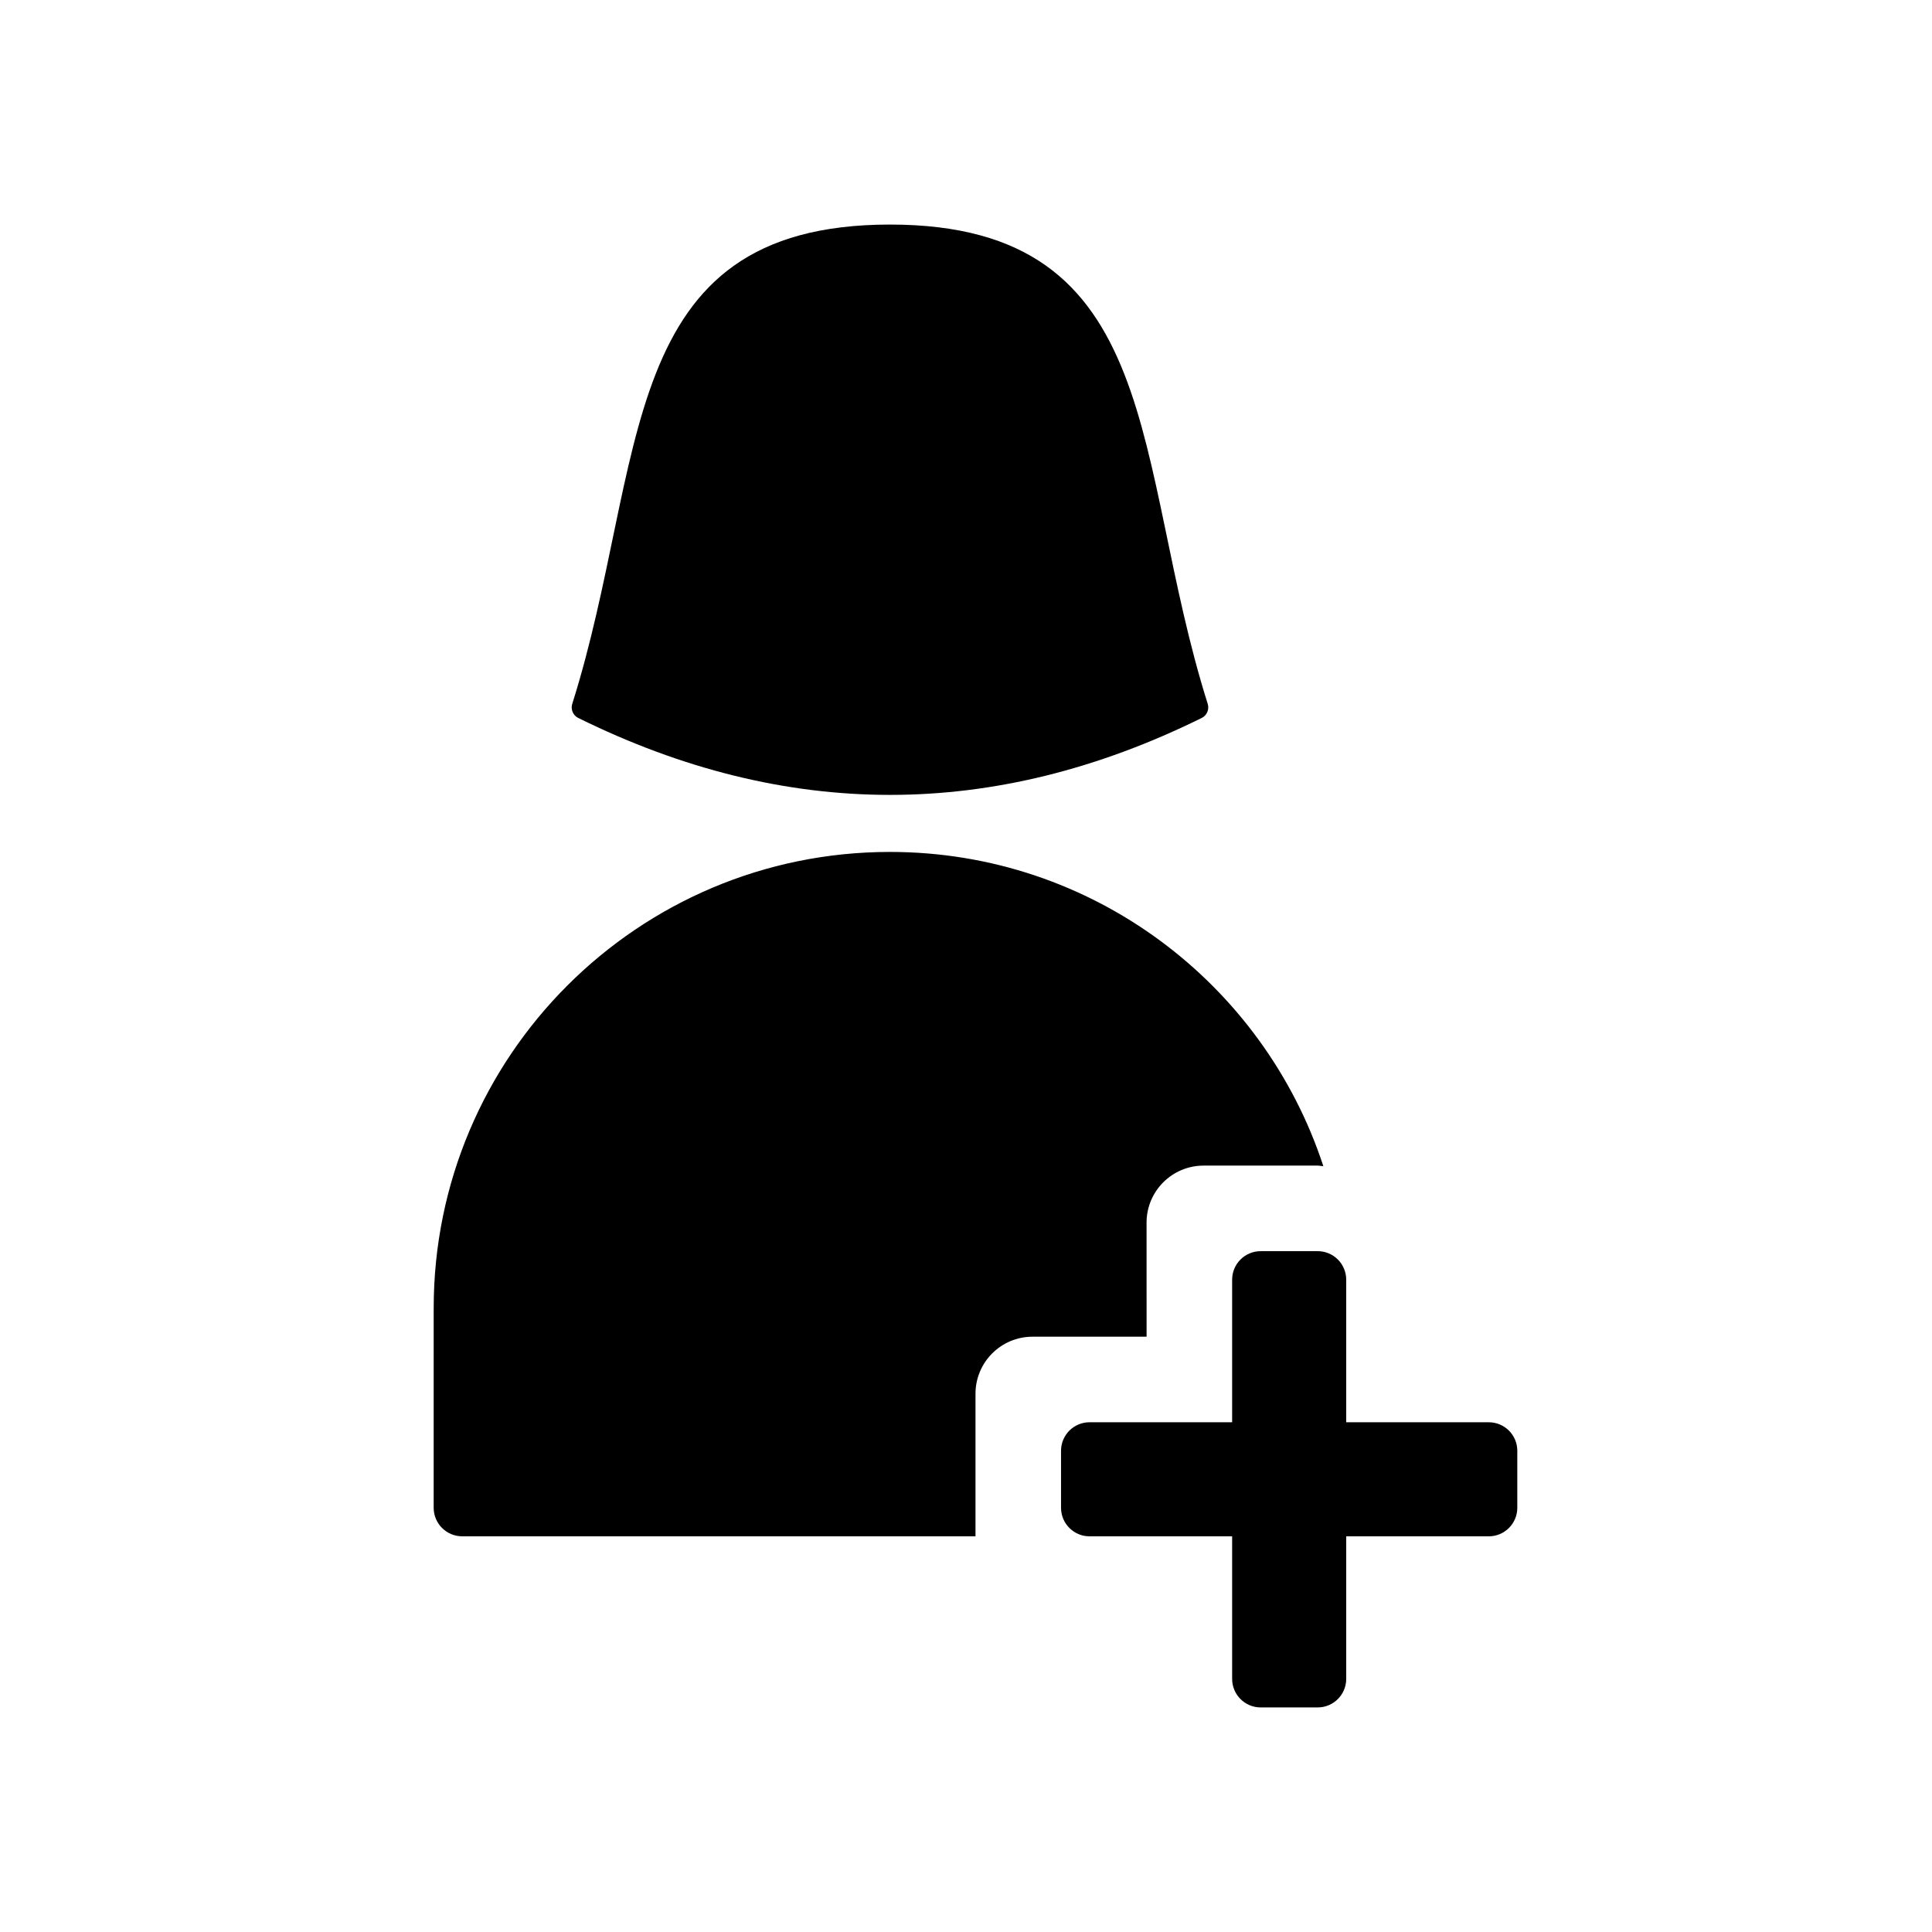
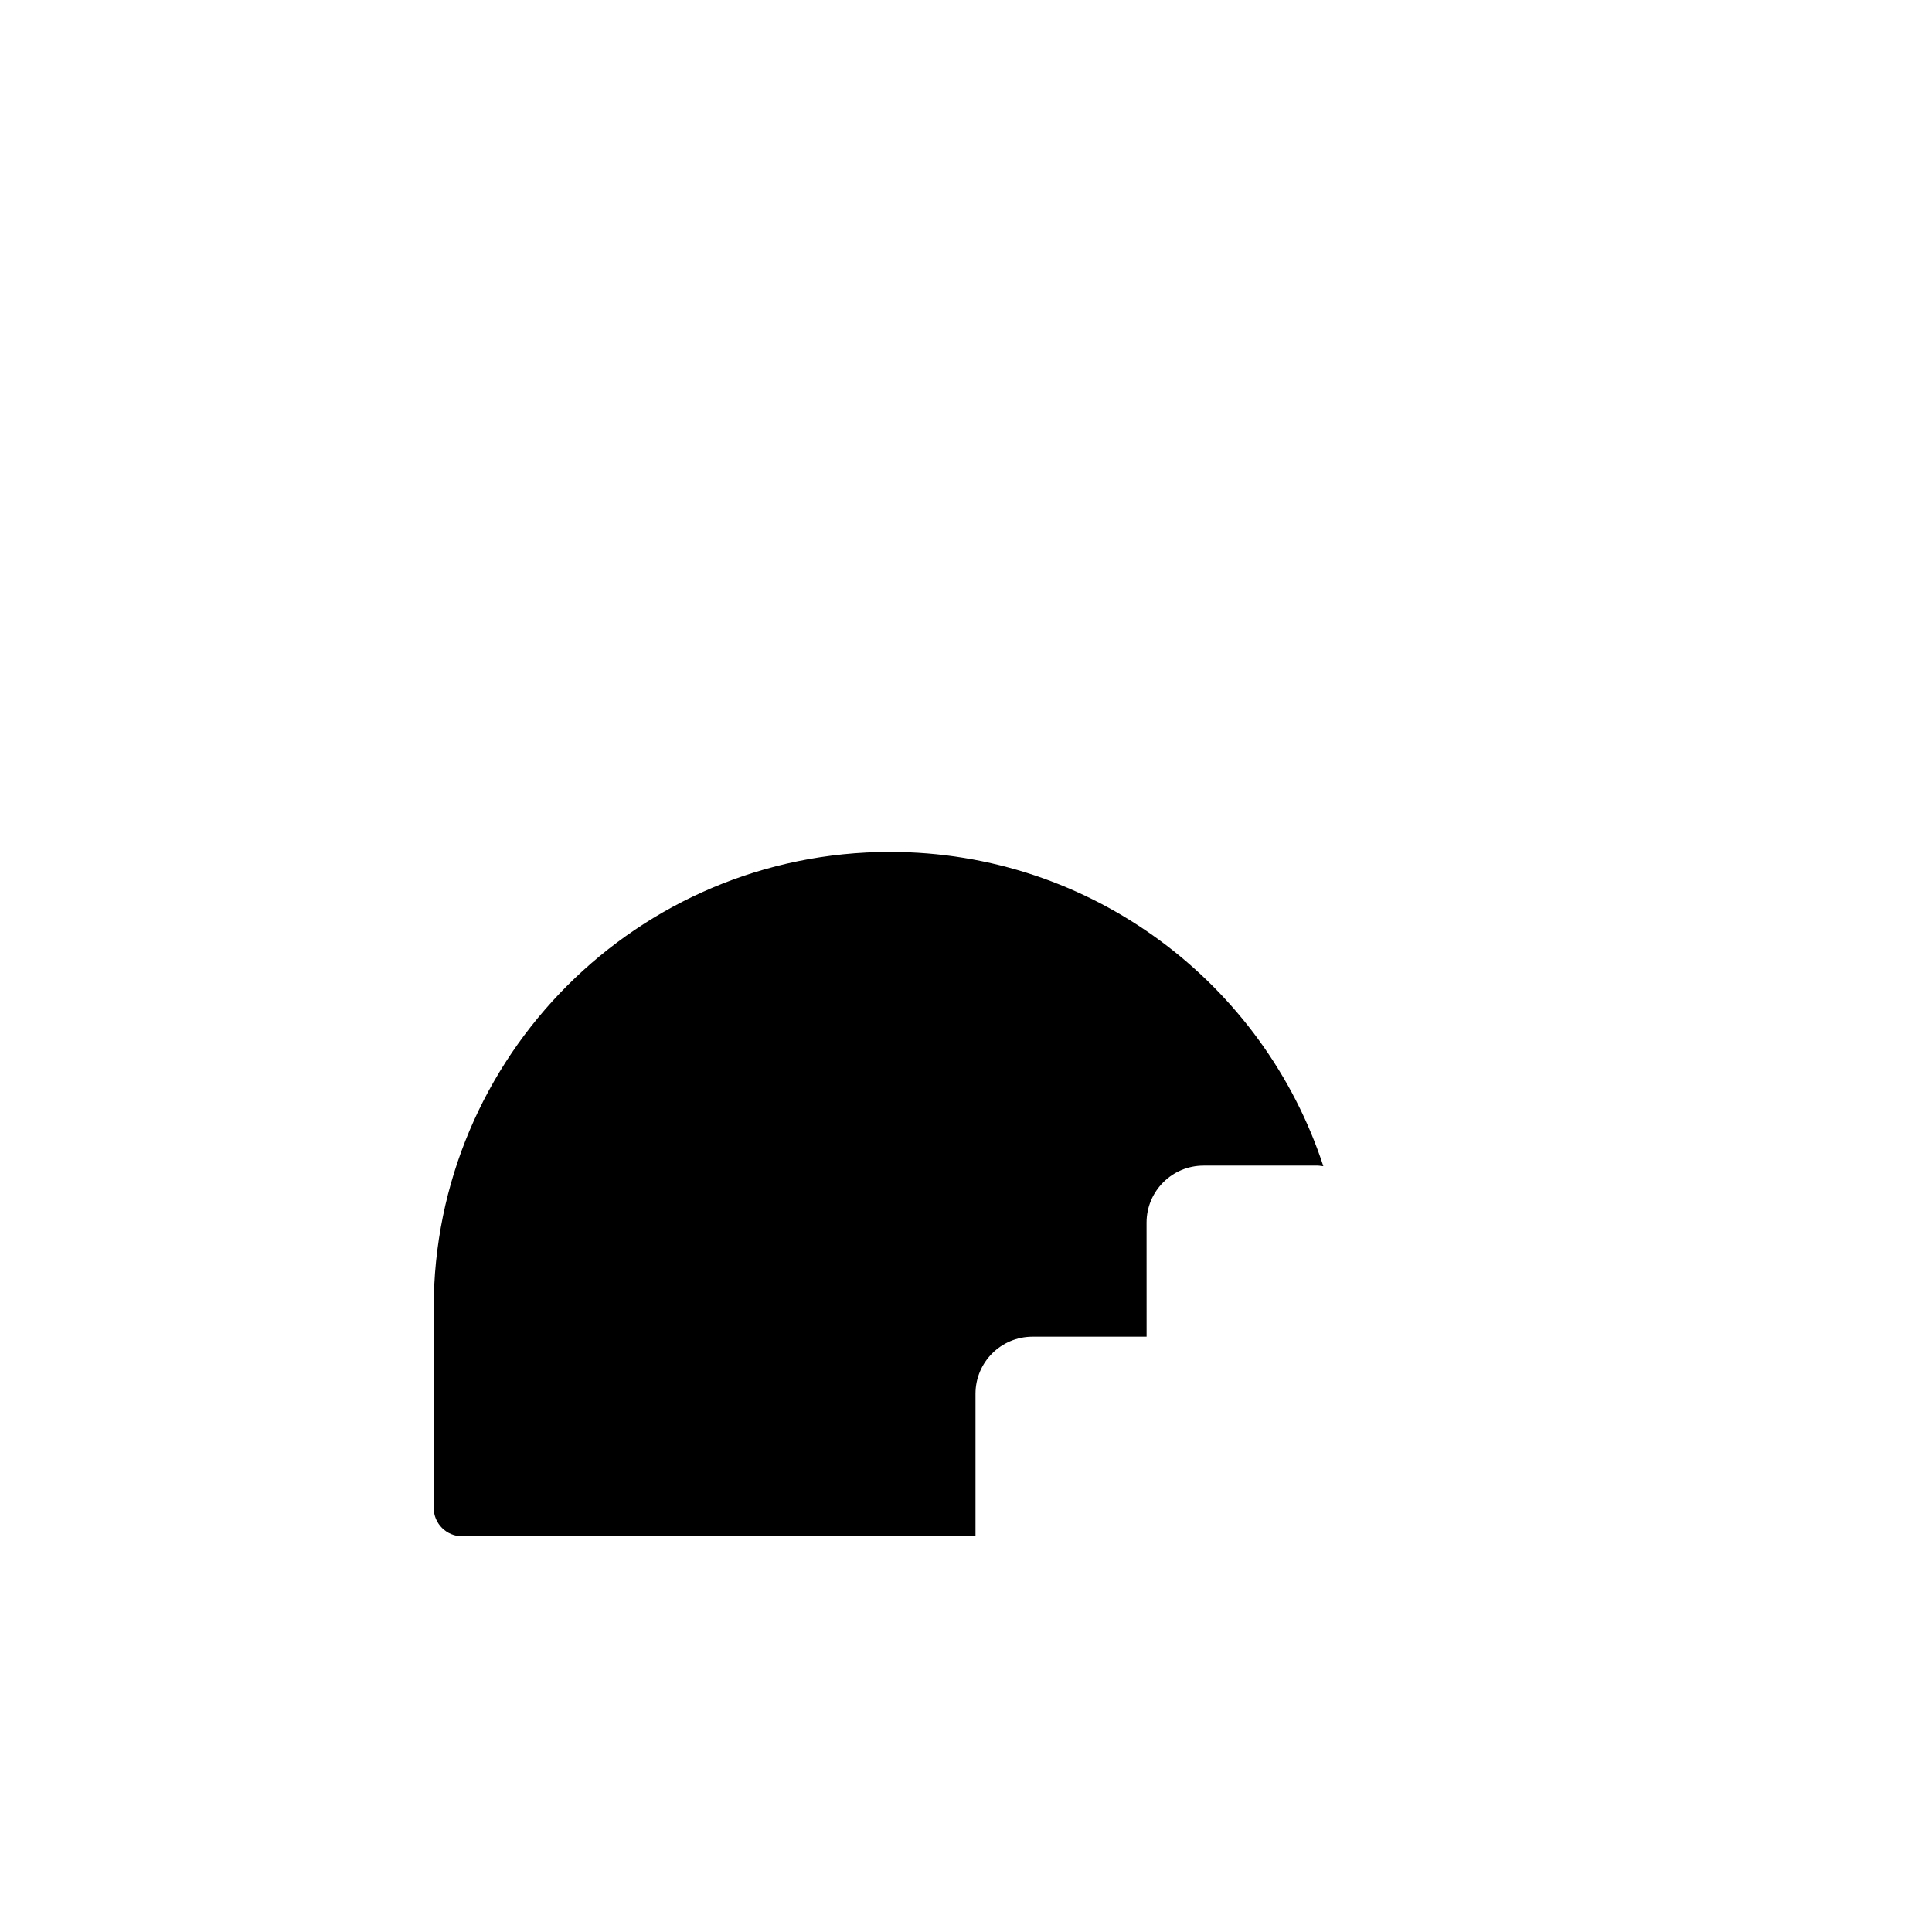
<svg xmlns="http://www.w3.org/2000/svg" fill="#000000" width="800px" height="800px" version="1.1" viewBox="144 144 512 512">
  <g>
    <path d="m447.86 498.24h-30.23c-8.348 0-15.113 6.766-15.113 15.113v37.785h-136.03c-4.172 0-7.559-3.387-7.559-7.559l0.004-52.898c0-66.781 54.133-120.91 120.91-120.91 53.625 0 99.035 34.945 114.86 83.281-0.508-0.023-0.992-0.152-1.508-0.152h-30.23c-8.348 0-15.113 6.766-15.113 15.113z" />
-     <path d="m546.1 528.47v15.113c0 4.172-3.387 7.559-7.559 7.559h-37.781v37.785c0 4.172-3.387 7.559-7.559 7.559h-15.113c-4.172 0-7.559-3.387-7.559-7.559v-37.785h-37.785c-4.172 0-7.559-3.387-7.559-7.559v-15.113c0-4.176 3.387-7.559 7.559-7.559l37.785 0.004v-37.785c0-4.176 3.387-7.559 7.559-7.559h15.113c4.172 0 7.559 3.379 7.559 7.559v37.785h37.785c4.172 0 7.555 3.379 7.555 7.555z" />
-     <path d="m464.06 330.55c0.453 1.43-0.215 3.031-1.562 3.699-55.098 27.207-110.19 27.207-165.29 0-1.344-0.664-2.016-2.262-1.562-3.699 20.18-63.93 10.773-127.04 84.207-127.04 73.43 0 64.023 63.113 84.211 127.04z" />
  </g>
</svg>